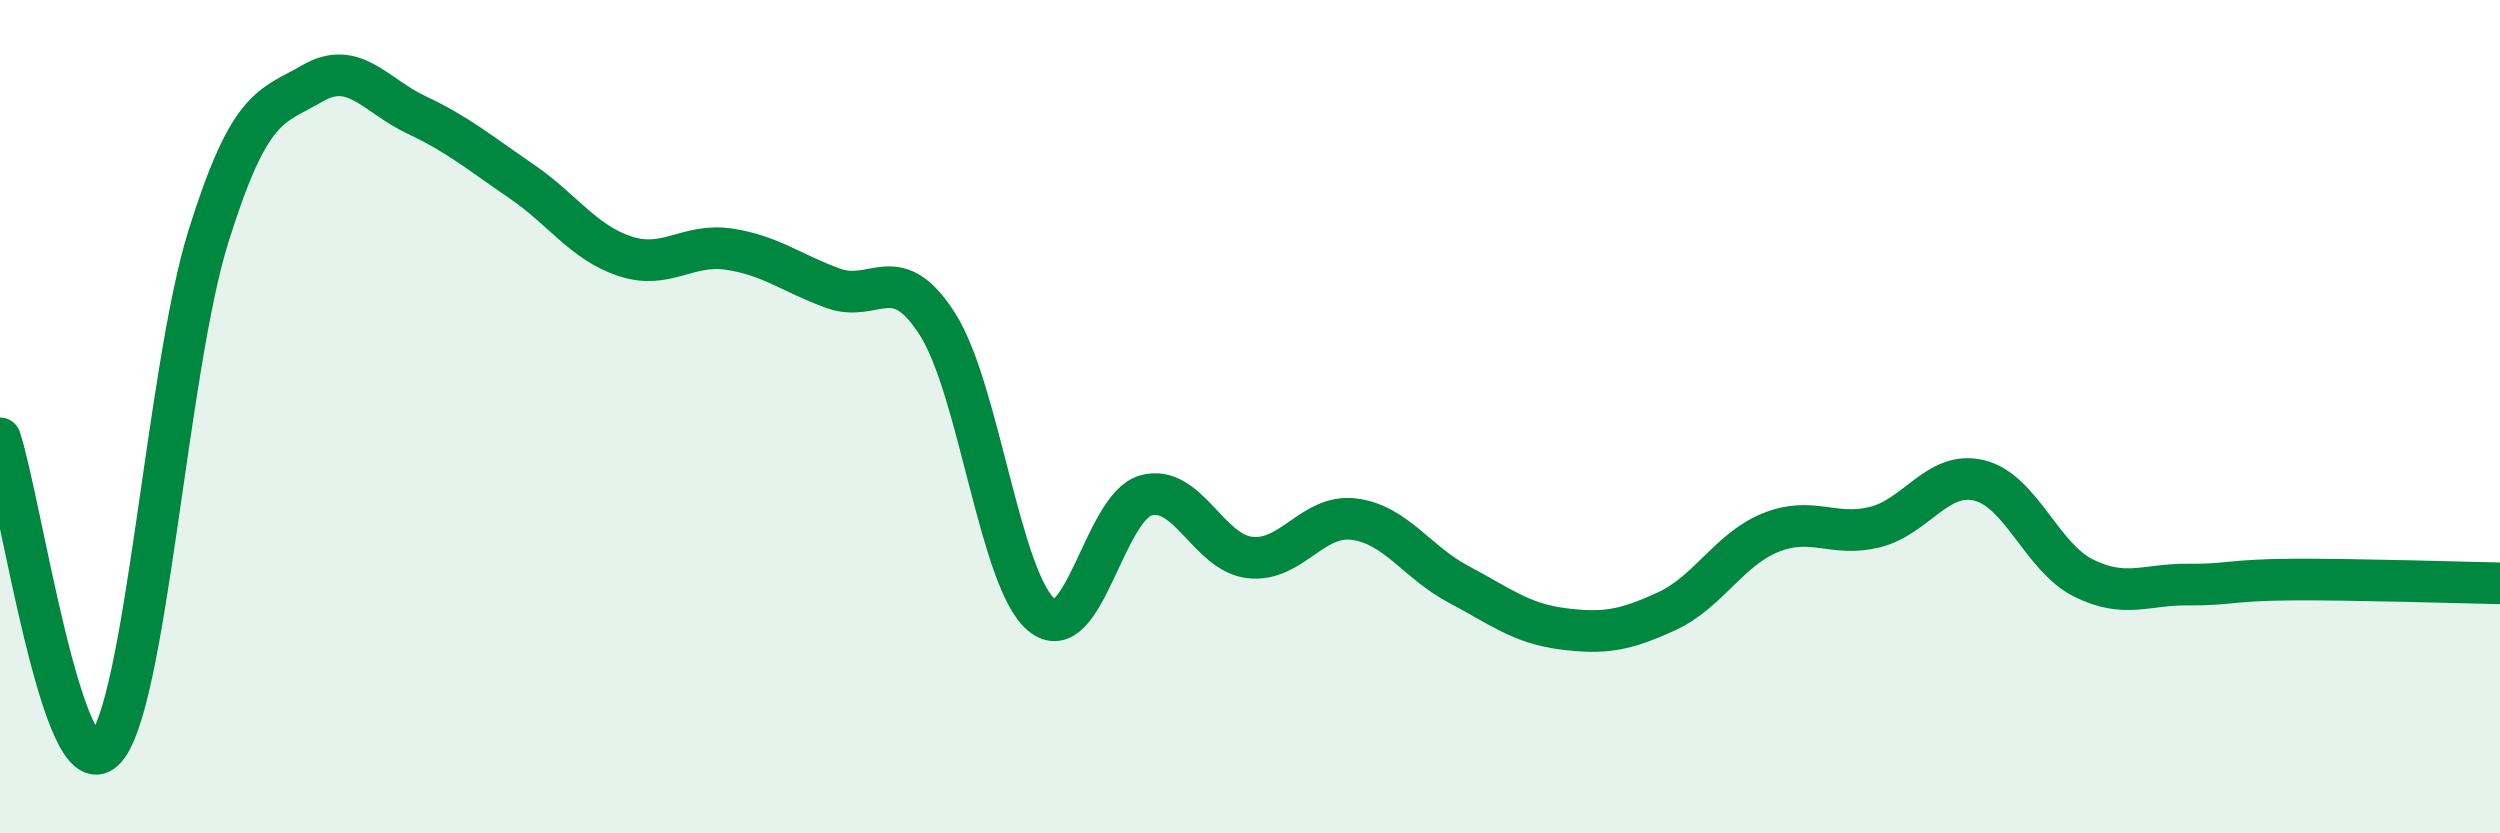
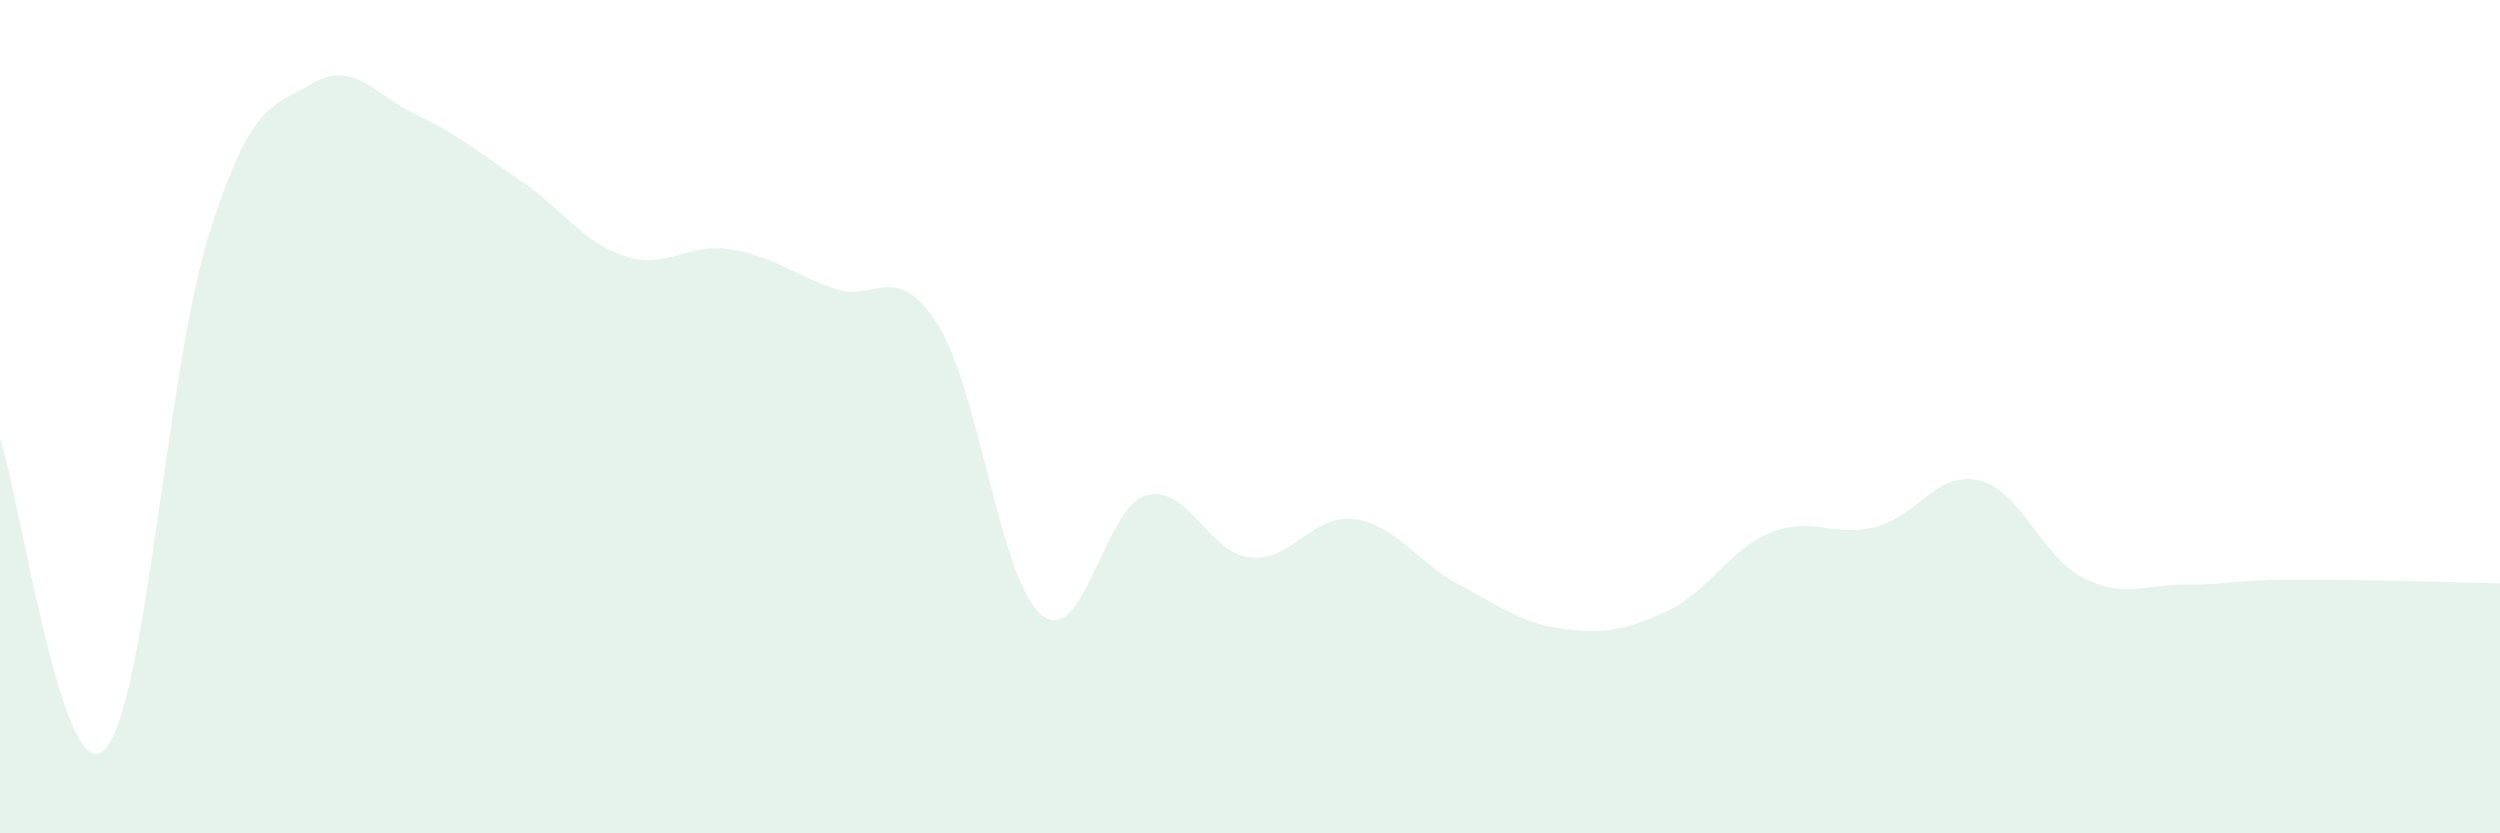
<svg xmlns="http://www.w3.org/2000/svg" width="60" height="20" viewBox="0 0 60 20">
  <path d="M 0,10.52 C 0.5,12.02 1.5,18.97 2.5,18 C 3.5,17.03 4,8.88 5,5.68 C 6,2.48 6.5,2.58 7.5,2 C 8.5,1.42 9,2.29 10,2.76 C 11,3.23 11.5,3.66 12.5,4.34 C 13.5,5.02 14,5.82 15,6.15 C 16,6.48 16.5,5.83 17.5,5.98 C 18.5,6.13 19,6.56 20,6.92 C 21,7.28 21.5,6.21 22.5,7.78 C 23.5,9.35 24,13.94 25,14.76 C 26,15.58 26.5,12.17 27.5,11.89 C 28.5,11.61 29,13.27 30,13.38 C 31,13.49 31.5,12.33 32.5,12.46 C 33.5,12.59 34,13.49 35,14.02 C 36,14.55 36.5,14.96 37.5,15.09 C 38.5,15.22 39,15.13 40,14.67 C 41,14.21 41.5,13.18 42.5,12.78 C 43.5,12.38 44,12.9 45,12.65 C 46,12.4 46.5,11.29 47.5,11.53 C 48.5,11.77 49,13.37 50,13.87 C 51,14.37 51.5,14.02 52.5,14.03 C 53.5,14.04 53.5,13.92 55,13.91 C 56.5,13.9 59,13.98 60,14L60 20L0 20Z" fill="#008740" opacity="0.1" stroke-linecap="round" stroke-linejoin="round" />
-   <path d="M 0,10.52 C 0.5,12.02 1.5,18.97 2.5,18 C 3.5,17.03 4,8.88 5,5.68 C 6,2.48 6.5,2.58 7.5,2 C 8.5,1.42 9,2.29 10,2.76 C 11,3.23 11.5,3.66 12.5,4.34 C 13.5,5.02 14,5.82 15,6.15 C 16,6.48 16.5,5.83 17.5,5.98 C 18.5,6.13 19,6.56 20,6.92 C 21,7.28 21.5,6.21 22.5,7.78 C 23.5,9.35 24,13.94 25,14.76 C 26,15.58 26.5,12.17 27.5,11.89 C 28.5,11.61 29,13.27 30,13.38 C 31,13.49 31.5,12.33 32.5,12.46 C 33.5,12.59 34,13.49 35,14.02 C 36,14.55 36.5,14.96 37.5,15.09 C 38.5,15.22 39,15.13 40,14.67 C 41,14.21 41.5,13.18 42.5,12.78 C 43.5,12.38 44,12.9 45,12.65 C 46,12.4 46.5,11.29 47.5,11.53 C 48.5,11.77 49,13.37 50,13.87 C 51,14.37 51.5,14.02 52.5,14.03 C 53.5,14.04 53.5,13.92 55,13.91 C 56.5,13.9 59,13.98 60,14" stroke="#008740" stroke-width="1" fill="none" stroke-linecap="round" stroke-linejoin="round" />
</svg>